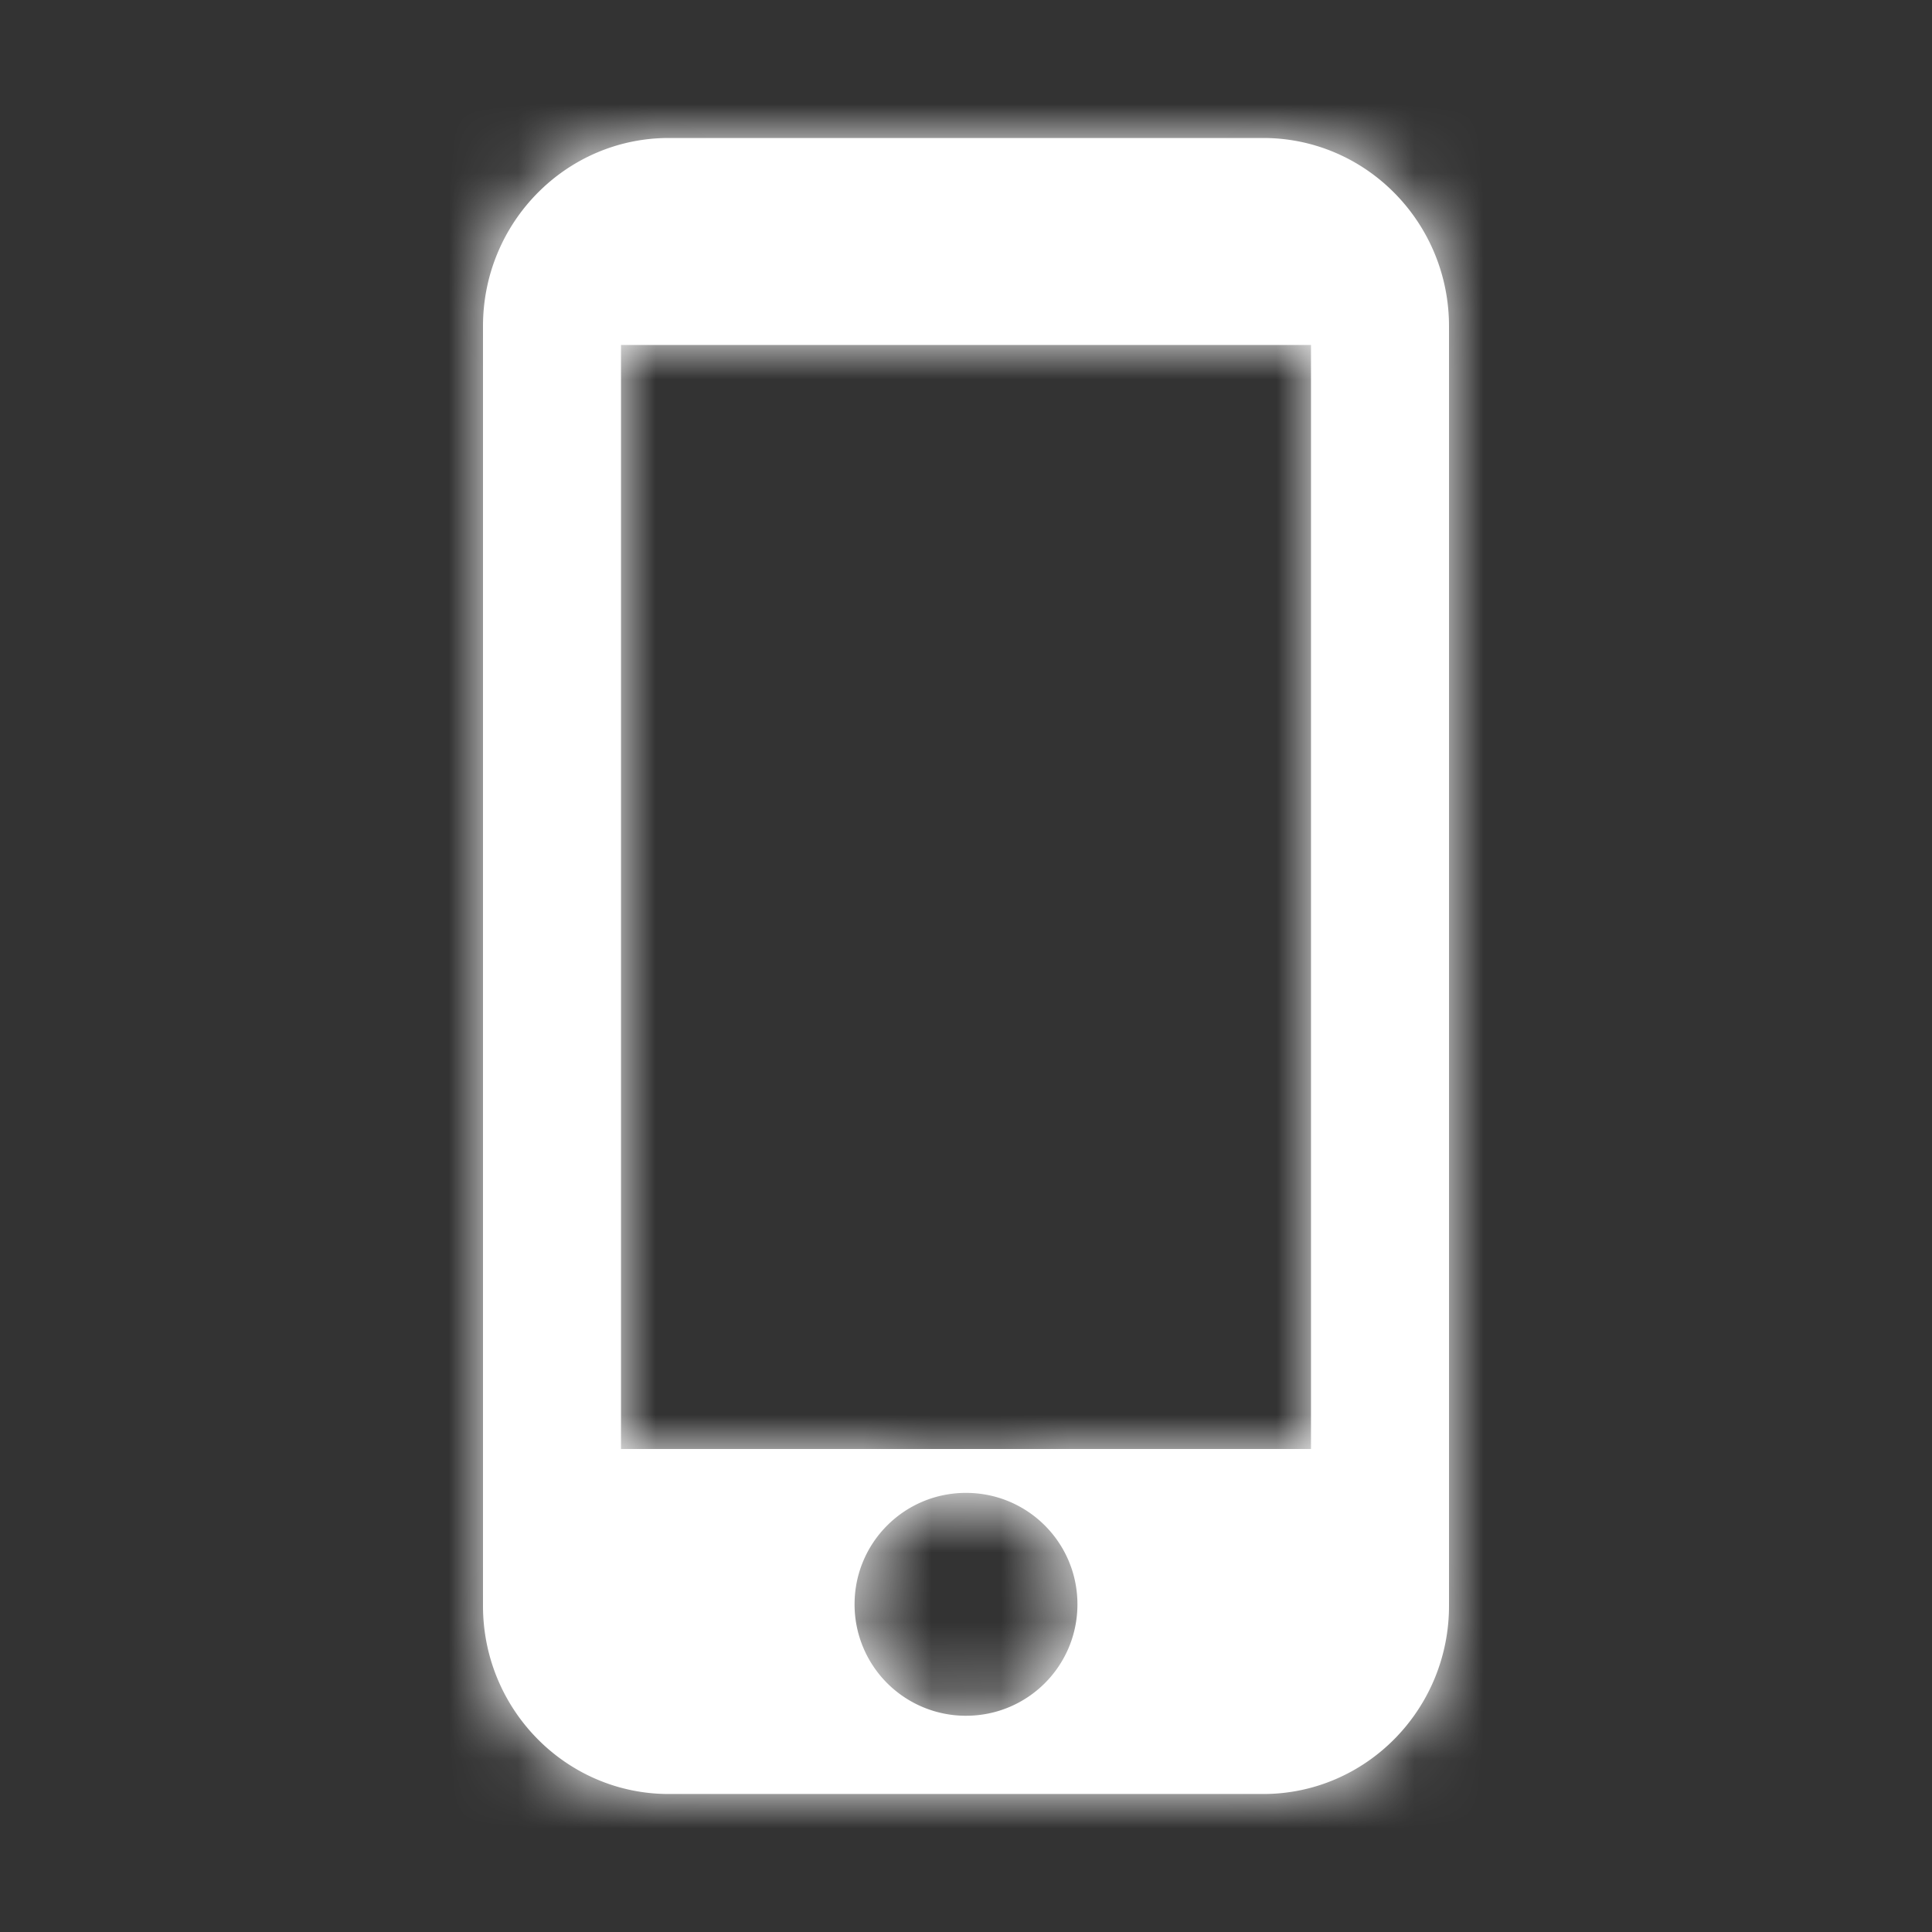
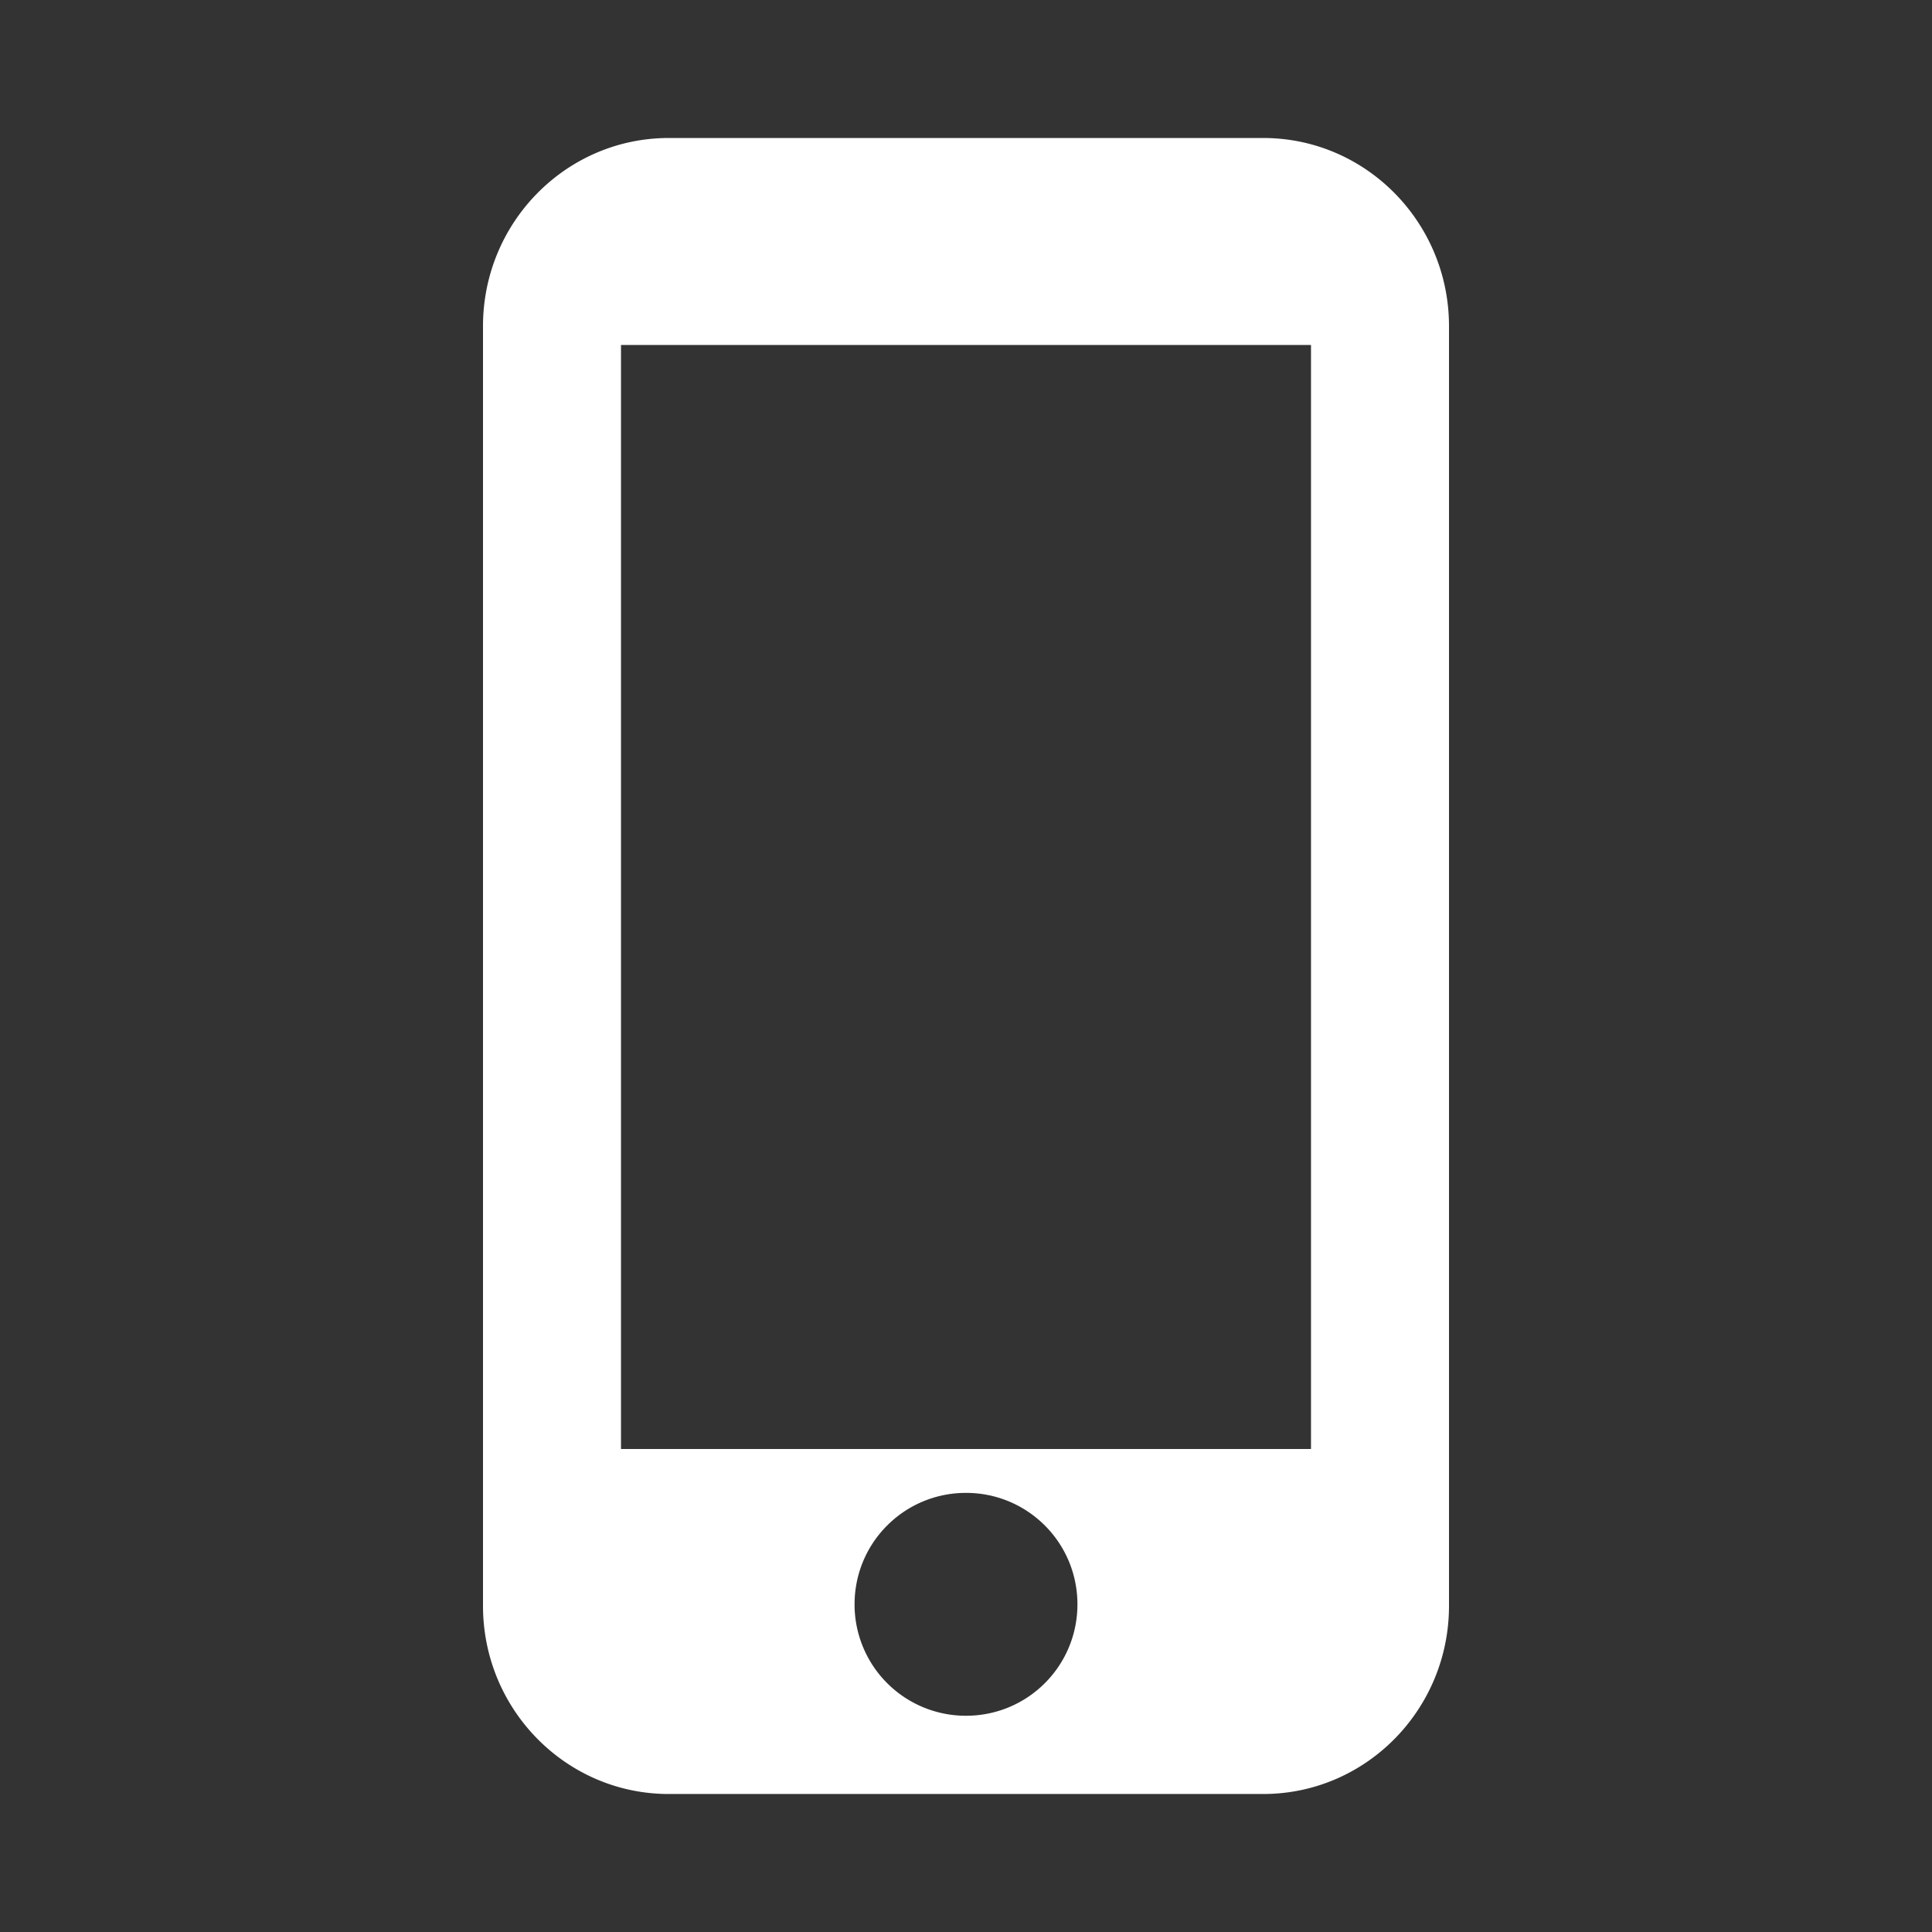
<svg xmlns="http://www.w3.org/2000/svg" xmlns:xlink="http://www.w3.org/1999/xlink" width="28" height="28" viewBox="0 0 28 28">
  <rect x="0" y="0" width="28" height="28" fill="#333333" stroke="none" />
  <defs>
    <path id="a" d="M18.308 2H9.692C8.206 2 7 3.222 7 4.727v18.546C7 24.778 8.206 26 9.692 26h8.616C19.794 26 21 24.778 21 23.273V4.727C21 3.222 19.794 2 18.308 2zM14 24.866a1.613 1.613 0 0 1-1.615-1.615c0-.893.721-1.615 1.615-1.615s1.615.722 1.615 1.615c0 .894-.721 1.615-1.615 1.615zM19 21H9V5h10v16z" />
  </defs>
  <g fill="none" fill-rule="evenodd">
-     <path d="M0 0h28v28H0z" />
    <mask id="b" fill="#fff">
      <use xlink:href="#a" />
    </mask>
    <use fill="#FFFFFF" fill-rule="nonzero" xlink:href="#a" />
    <g fill="#FFFFFF" mask="url(#b)">
-       <path d="M0 0h28v28H0z" />
-     </g>
+       </g>
  </g>
</svg>